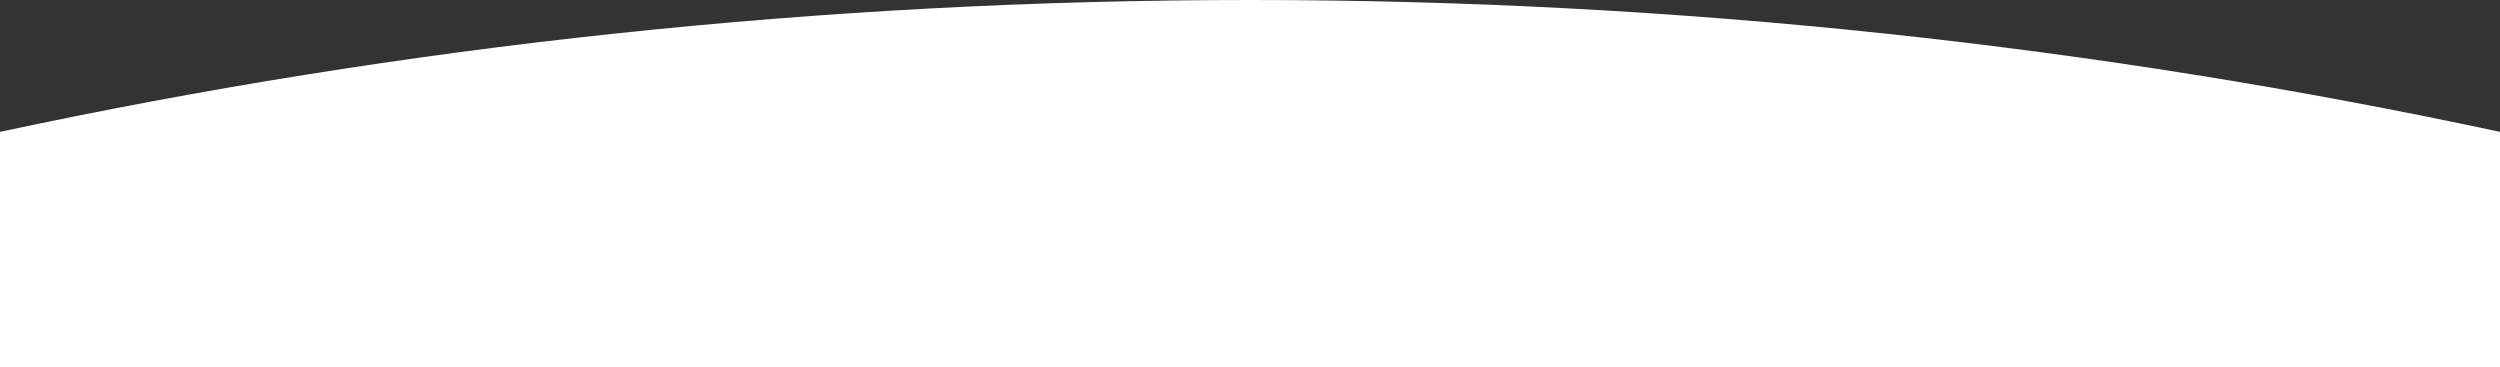
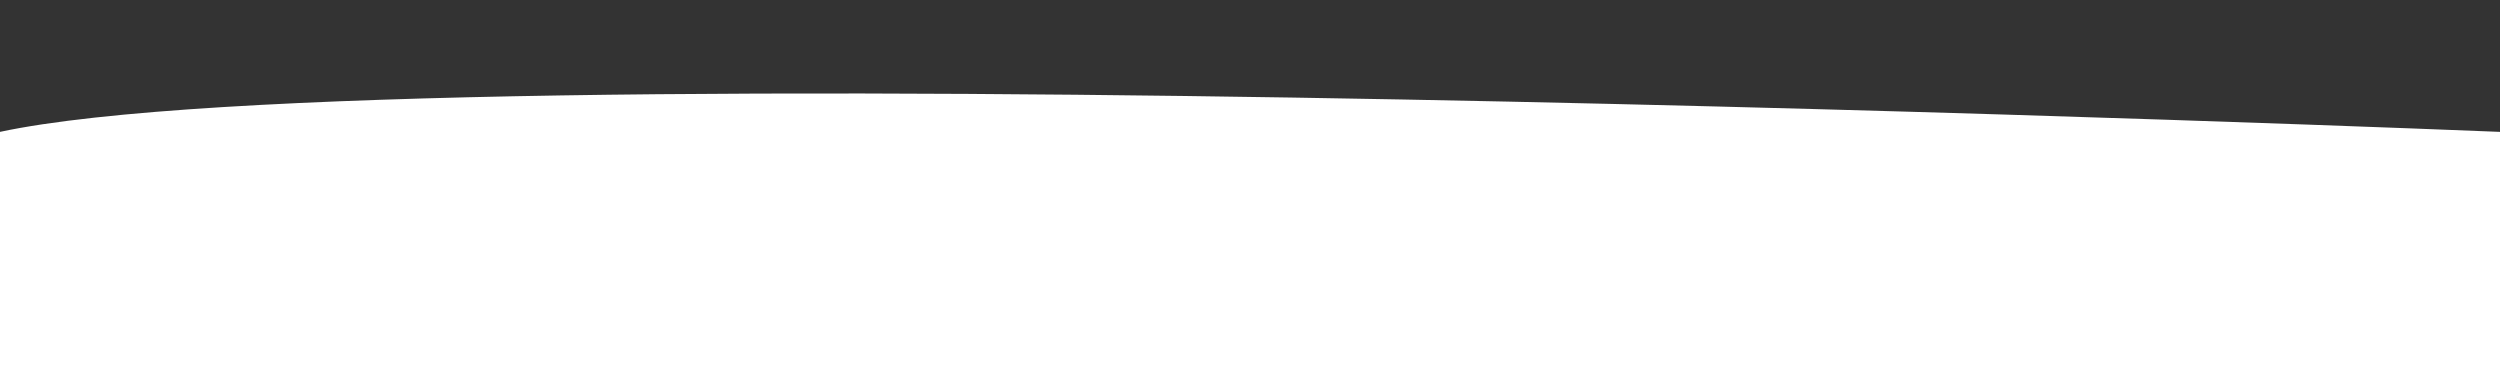
<svg xmlns="http://www.w3.org/2000/svg" version="1.1" id="Layer_1" x="0px" y="0px" viewBox="0 0 1600 235" style="enable-background:new 0 0 1600 235;" xml:space="preserve" preserveAspectRatio="none">
  <rect x="0" y="0" width="1600" height="235" fill="#333333" stroke="none" />
  <style type="text/css">
	.st0{fill:#FFFFFF;}
</style>
-   <path class="st0" d="M0,235h1600V84.4C1342.1,29.1,1074.4,0,800,0S257.9,29.1,0,84.4V235z" />
+   <path class="st0" d="M0,235h1600V84.4S257.9,29.1,0,84.4V235z" />
</svg>